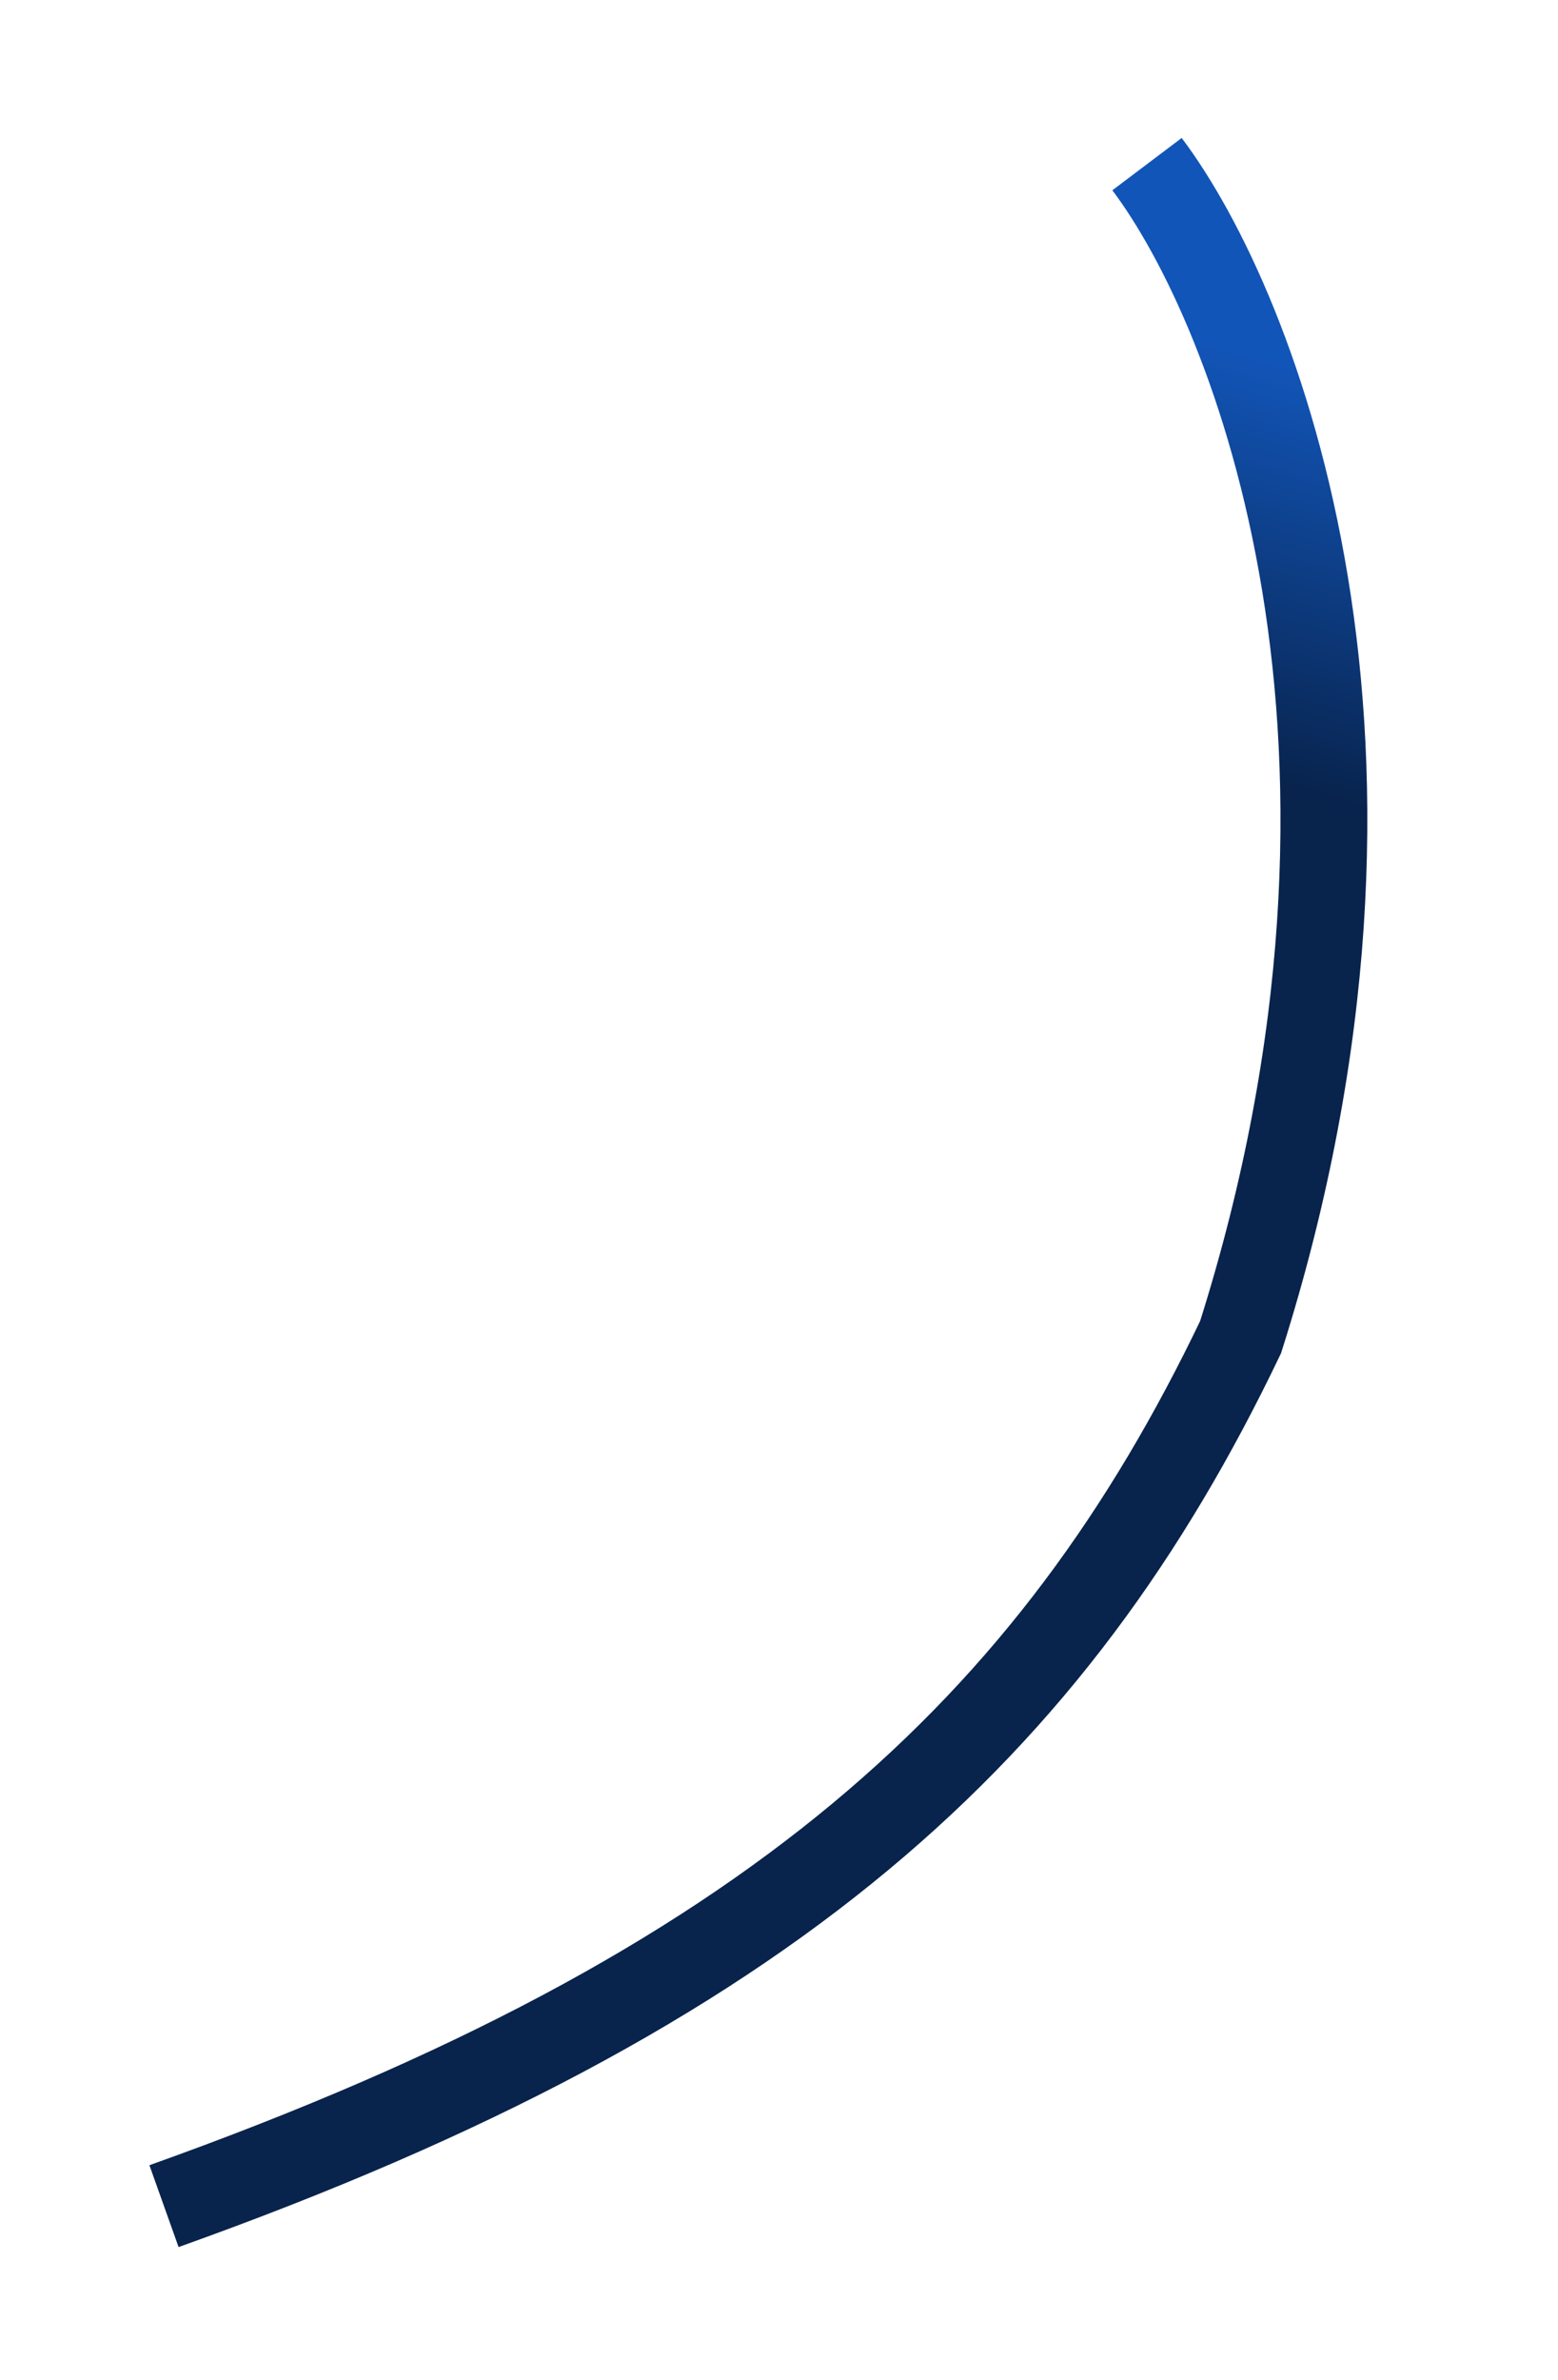
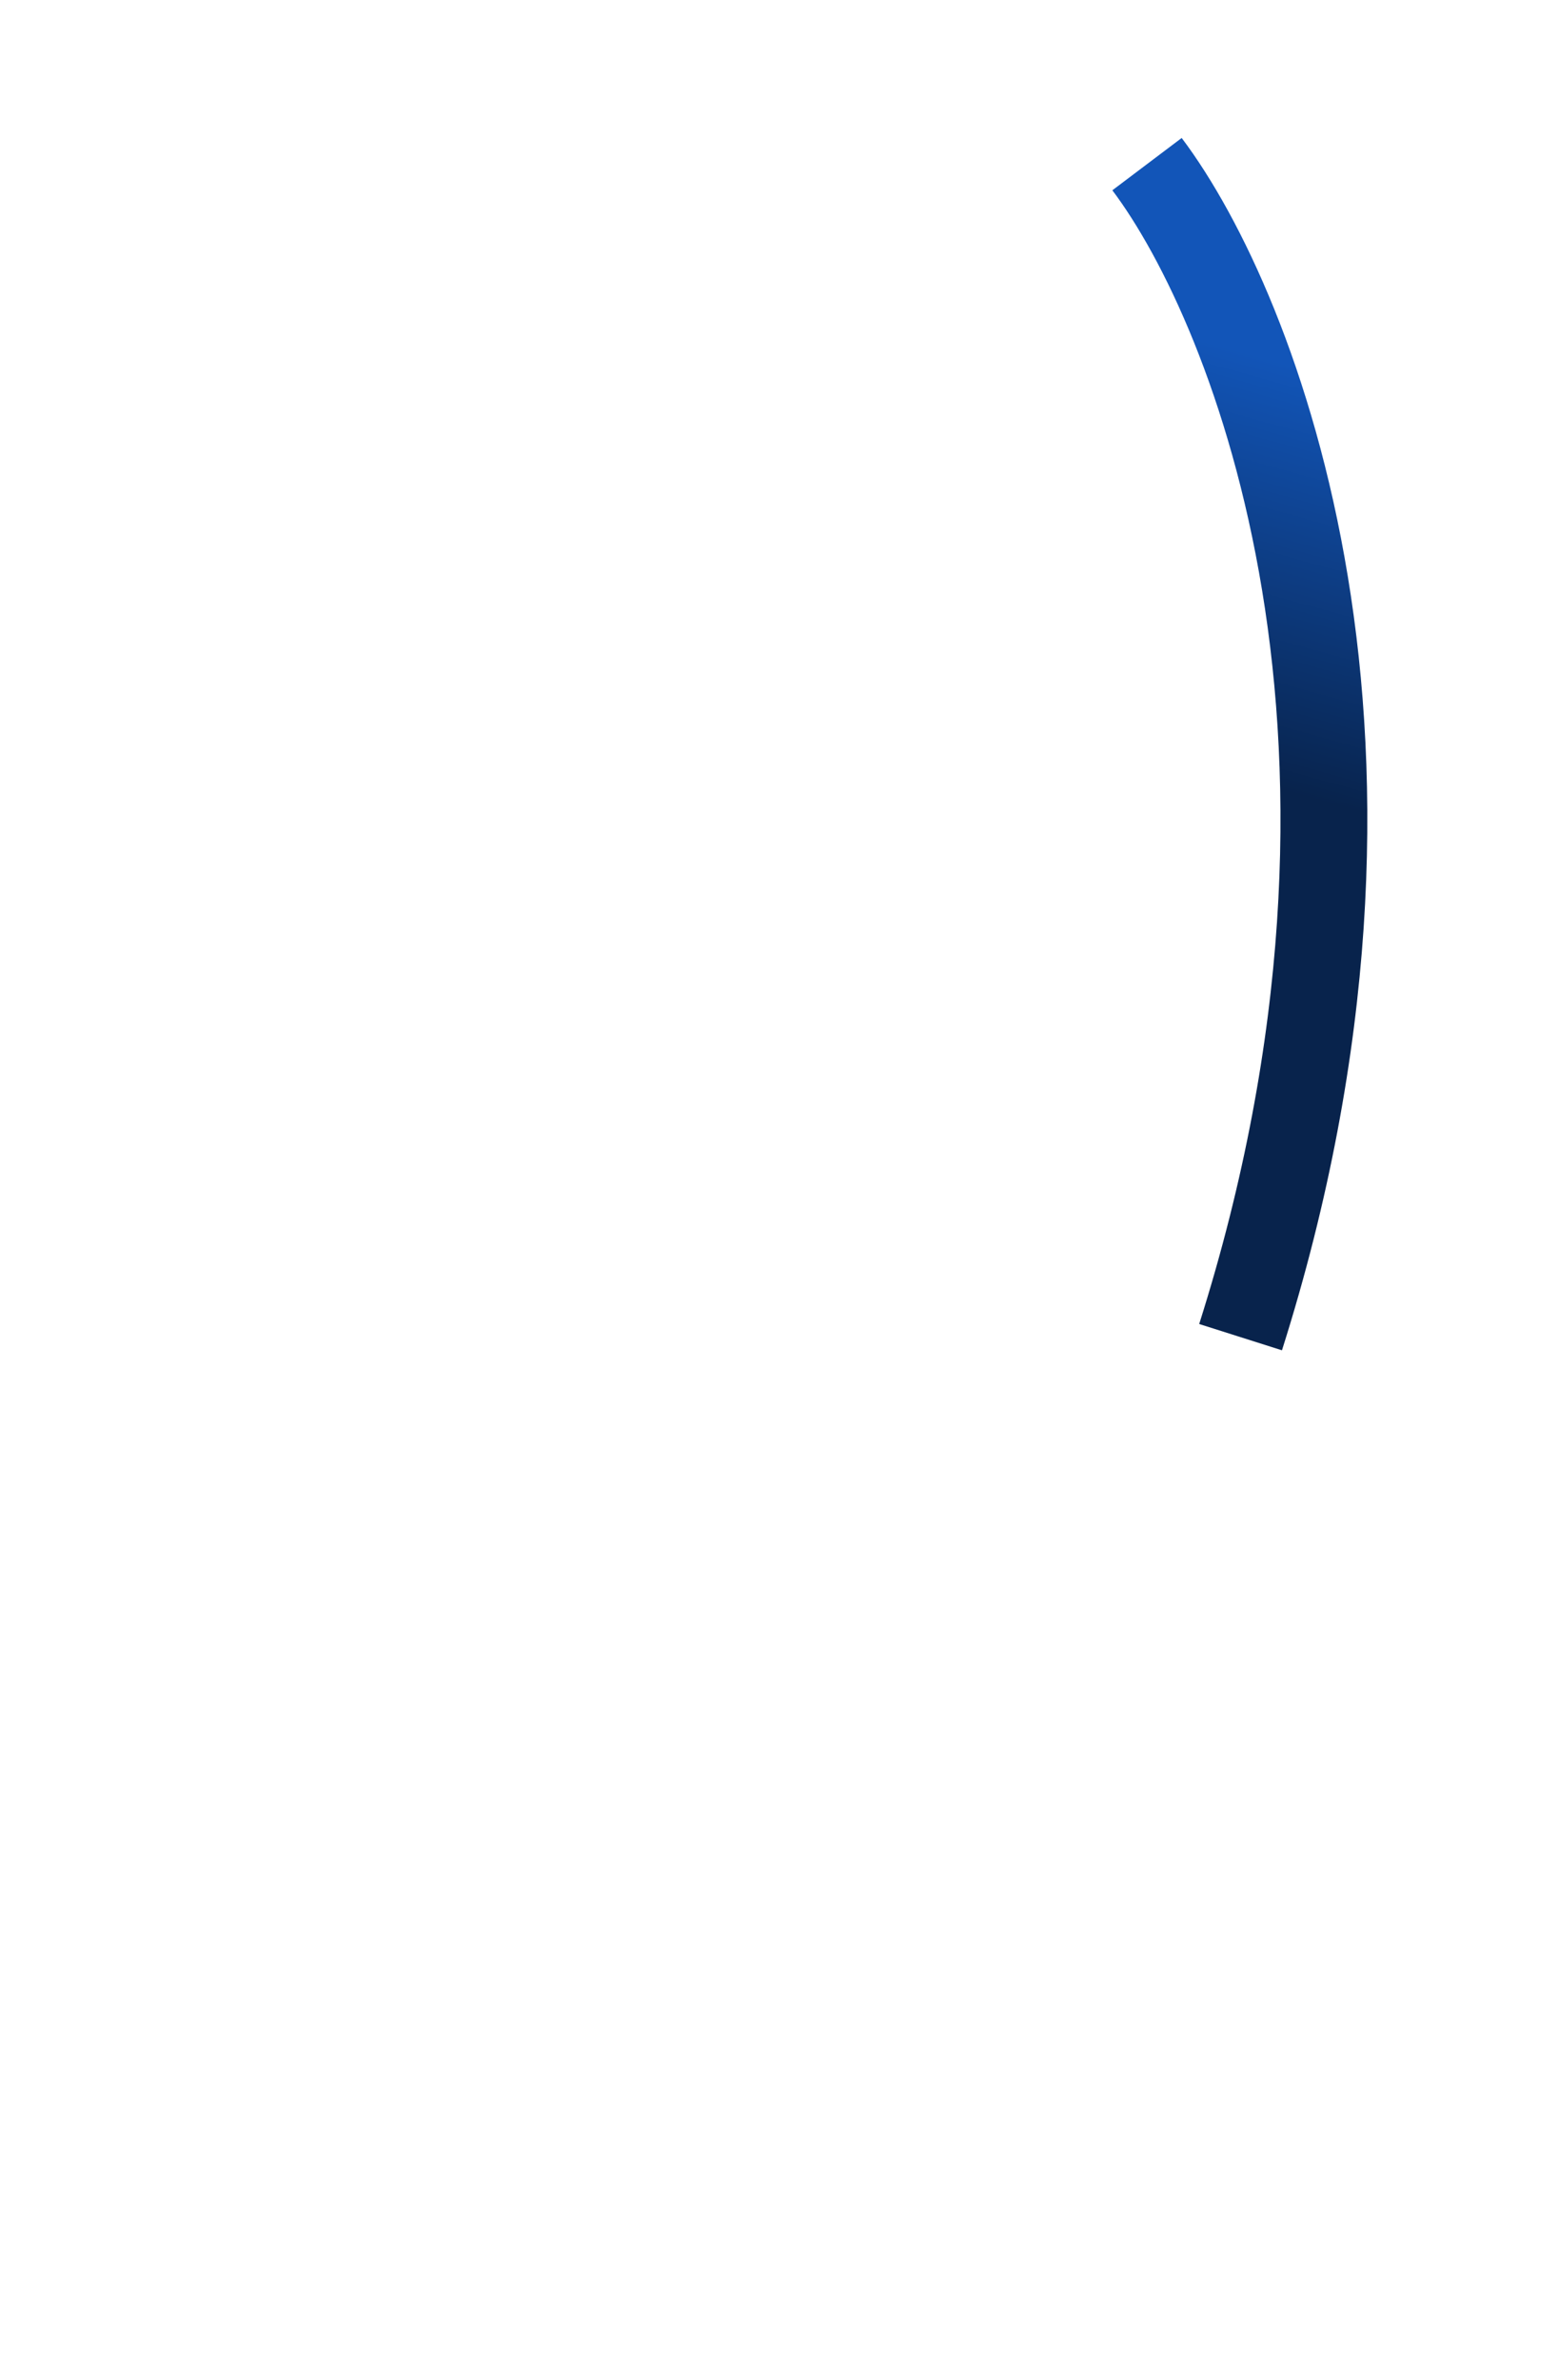
<svg xmlns="http://www.w3.org/2000/svg" fill="none" height="100%" overflow="visible" preserveAspectRatio="none" style="display: block;" viewBox="0 0 19 29" width="100%">
  <g filter="url(#filter0_f_0_3939)" id="Vector 1087">
-     <path d="M13.988 2C15.319 3.765 17.413 9.094 15.129 16.294C12.846 21.059 9.421 24.236 2 26.883" stroke="url(#paint0_linear_0_3939)" stroke-width="1.059" />
+     <path d="M13.988 2C15.319 3.765 17.413 9.094 15.129 16.294" stroke="url(#paint0_linear_0_3939)" stroke-width="1.059" />
  </g>
  <defs>
    <filter color-interpolation-filters="sRGB" filterUnits="userSpaceOnUse" height="28.877" id="filter0_f_0_3939" width="18.029" x="0.234" y="0.093">
      <feFlood flood-opacity="0" result="BackgroundImageFix" />
      <feBlend in="SourceGraphic" in2="BackgroundImageFix" mode="normal" result="shape" />
      <feGaussianBlur result="effect1_foregroundBlur_0_3939" stdDeviation="0.794" />
    </filter>
    <linearGradient gradientUnits="userSpaceOnUse" id="paint0_linear_0_3939" x1="7.708" x2="13.669" y1="25.295" y2="3.87">
      <stop offset="0.774" stop-color="#08234C" />
      <stop offset="1" stop-color="#1255B8" />
    </linearGradient>
  </defs>
</svg>